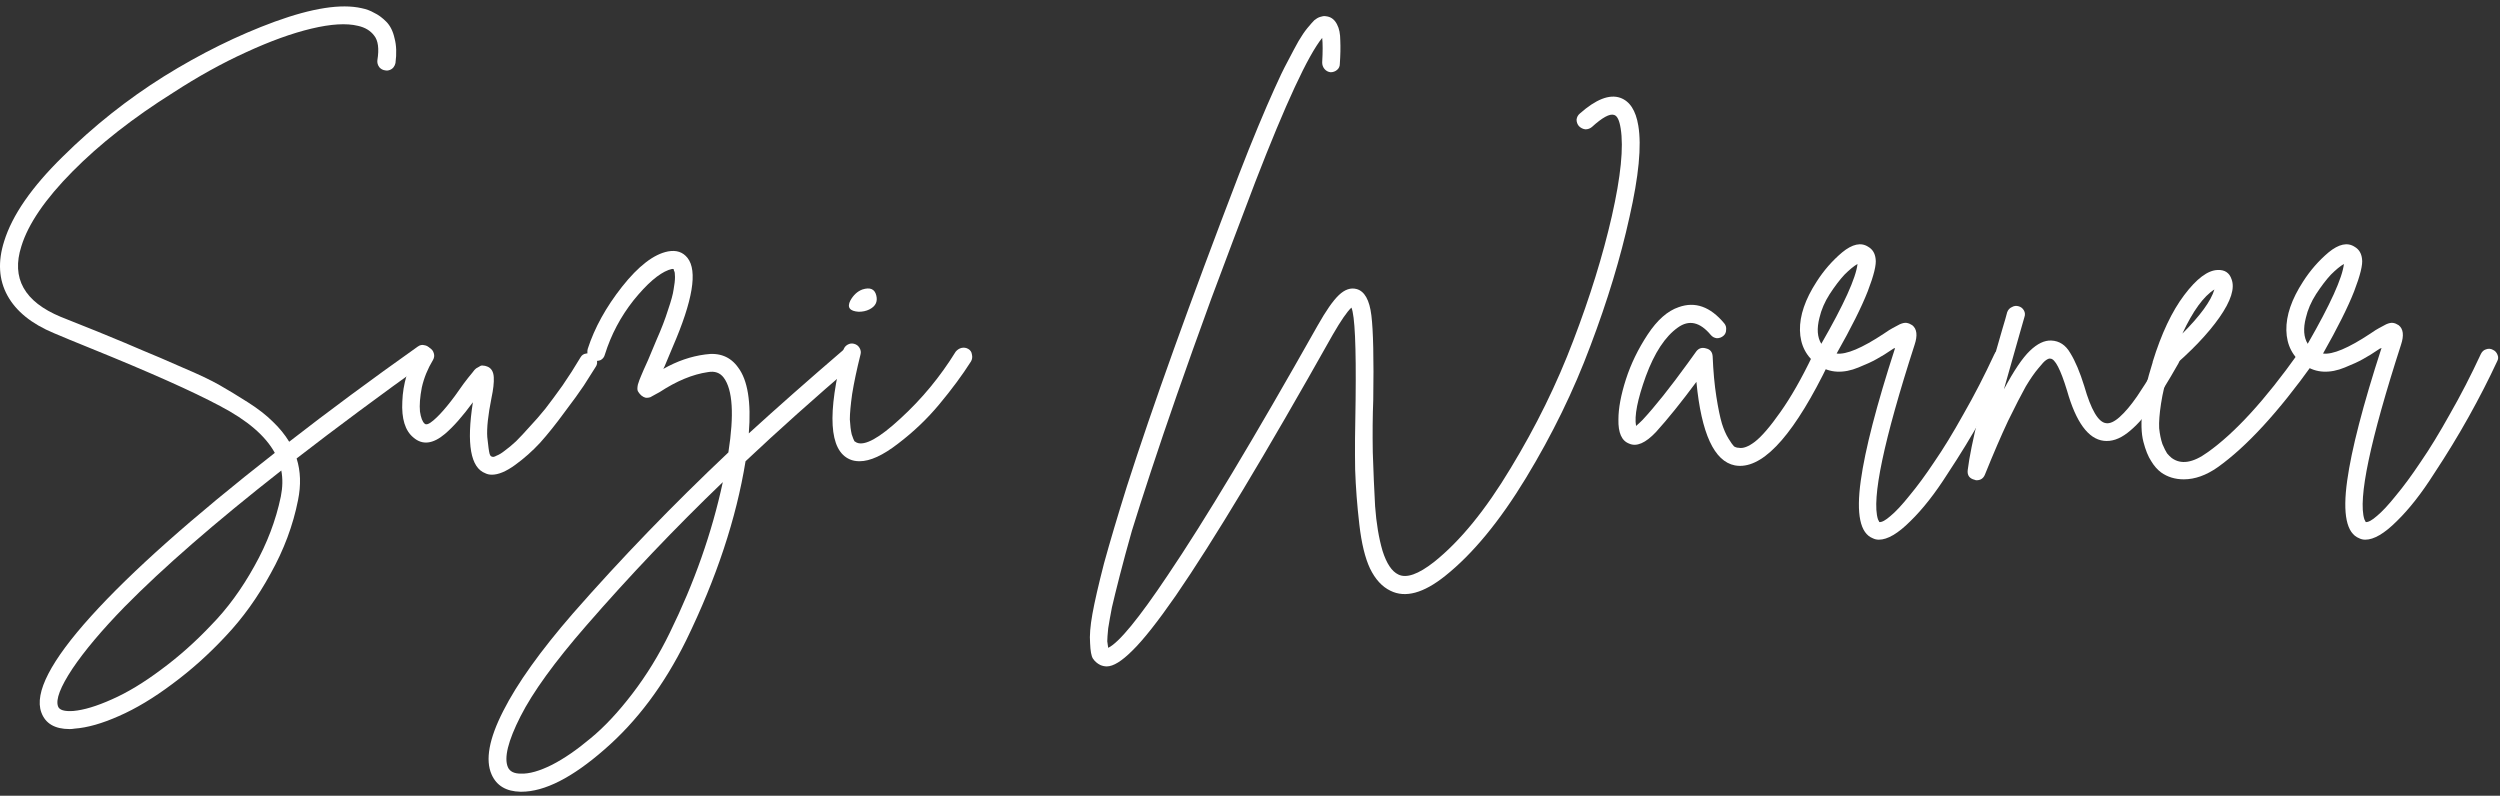
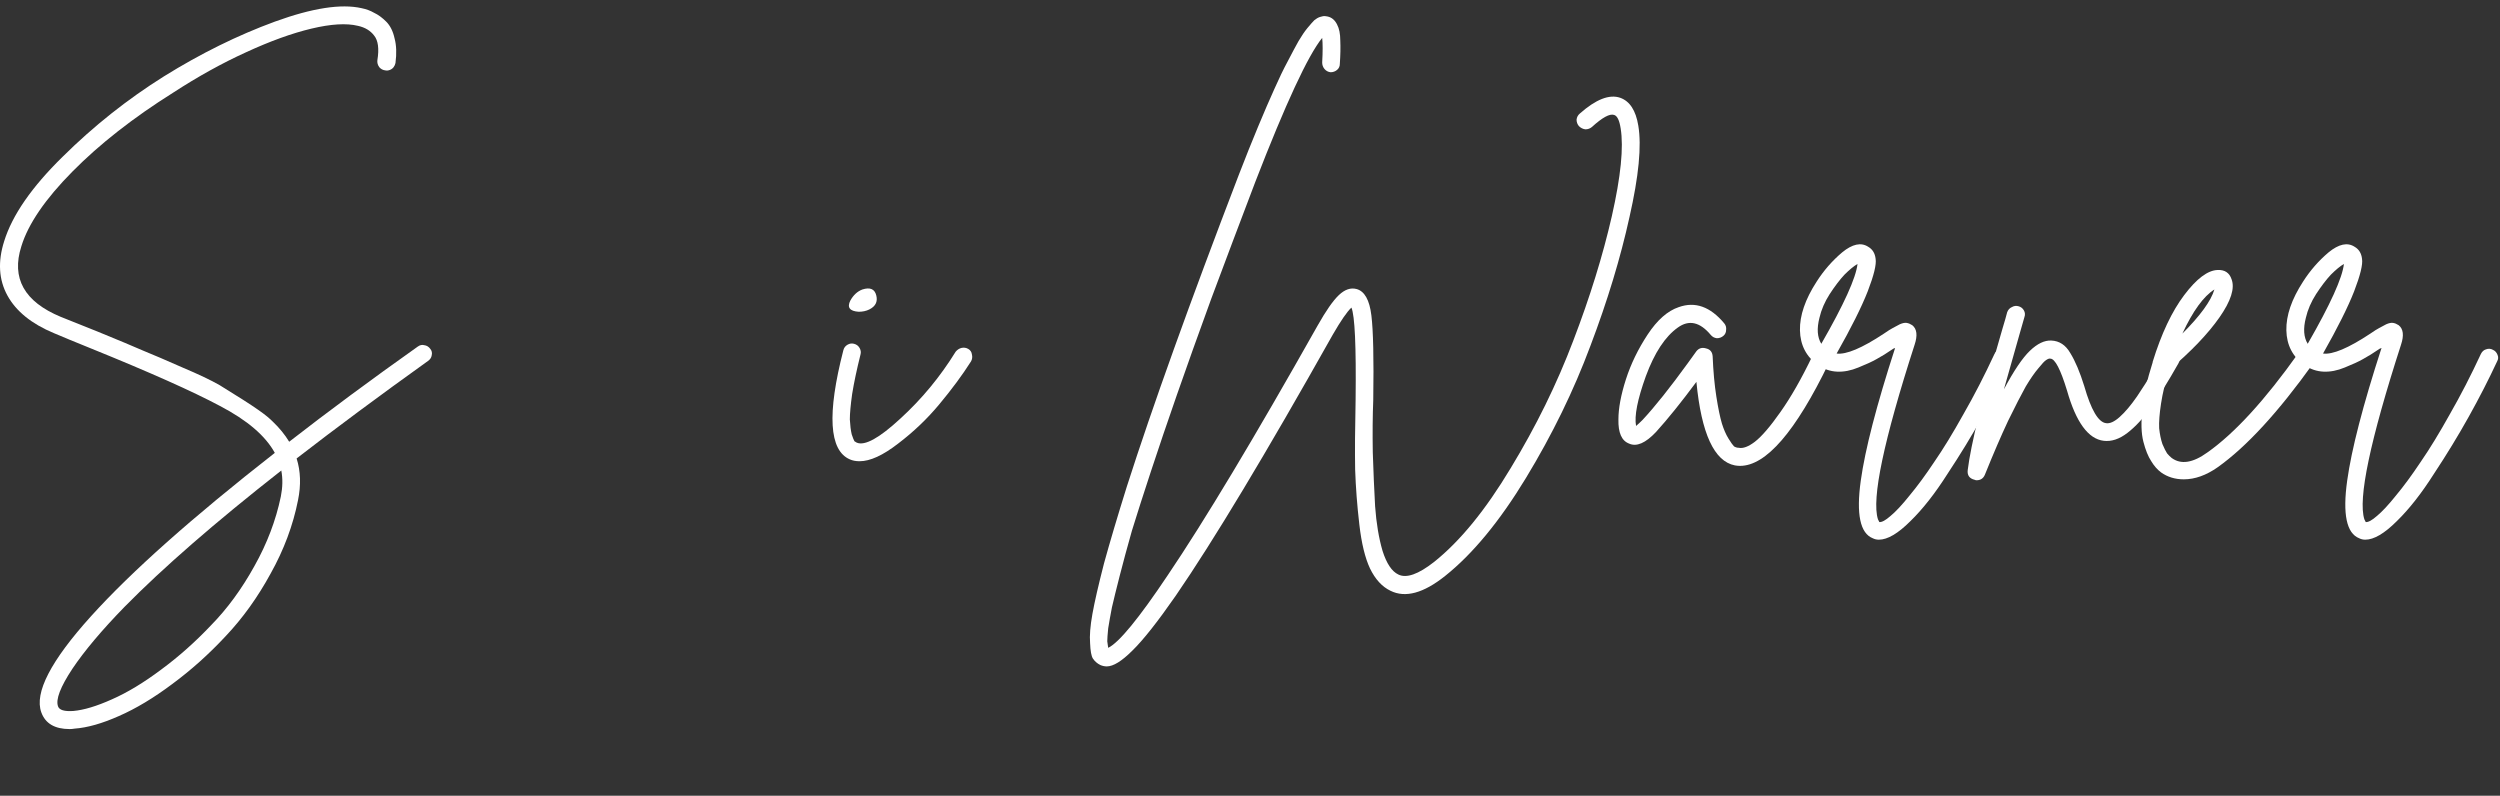
<svg xmlns="http://www.w3.org/2000/svg" width="377" height="120" viewBox="0 0 377 120" fill="none">
  <rect x="0" y="0" width="377" height="120" fill="#333333" stroke="none" />
  <path d="M374.883 52.684C375.256 52.544 375.606 52.568 375.933 52.754C376.26 52.894 376.493 53.151 376.633 53.524C376.773 53.851 376.75 54.178 376.563 54.504C375.303 57.211 373.88 59.988 372.293 62.834C370.706 65.681 368.956 68.551 367.043 71.444C365.176 74.384 363.31 76.764 361.443 78.584C359.576 80.451 357.99 81.384 356.683 81.384C356.356 81.384 356.053 81.314 355.773 81.174C353.86 80.428 353.253 77.534 353.953 72.494C354.606 67.781 356.333 61.108 359.133 52.474C359.086 52.474 359.04 52.498 358.993 52.544C358.993 52.544 358.97 52.544 358.923 52.544C357.896 53.244 357.033 53.781 356.333 54.154C355.68 54.528 354.77 54.948 353.603 55.414C352.483 55.881 351.41 56.091 350.383 56.044C349.356 55.998 348.4 55.671 347.513 55.064C345.74 53.804 344.83 52.054 344.783 49.814C344.736 47.574 345.576 45.124 347.303 42.464C348.376 40.784 349.66 39.314 351.153 38.054C352.693 36.794 354 36.514 355.073 37.214C355.726 37.588 356.1 38.194 356.193 39.034C356.333 39.874 355.936 41.508 355.003 43.934C354.07 46.314 352.506 49.441 350.313 53.314C351.76 53.501 354.14 52.498 357.453 50.304C358.06 49.884 358.503 49.604 358.783 49.464C359.11 49.278 359.46 49.091 359.833 48.904C360.253 48.718 360.603 48.648 360.883 48.694C361.163 48.741 361.443 48.858 361.723 49.044C362.423 49.604 362.54 50.584 362.073 51.984C357.406 66.451 355.563 75.224 356.543 78.304C356.636 78.491 356.706 78.631 356.753 78.724C357.126 78.771 357.686 78.468 358.433 77.814C359.226 77.161 360.183 76.134 361.303 74.734C362.47 73.334 363.706 71.654 365.013 69.694C366.366 67.734 367.836 65.331 369.423 62.484C371.056 59.638 372.62 56.604 374.113 53.384C374.3 53.011 374.556 52.778 374.883 52.684ZM347.723 47.924C347.303 49.558 347.396 50.864 348.003 51.844C351.41 45.918 353.23 41.904 353.463 39.804C352.903 40.131 352.25 40.668 351.503 41.414C350.803 42.161 350.056 43.141 349.263 44.354C348.516 45.521 348.003 46.711 347.723 47.924Z" fill="white" />
  <path d="M347.512 52.754C347.885 52.661 348.212 52.731 348.492 52.964C348.818 53.151 349.005 53.431 349.052 53.804C349.098 54.178 349.028 54.504 348.842 54.784C343.568 62.157 338.762 67.384 334.422 70.464C332.695 71.677 330.992 72.284 329.312 72.284C328.005 72.284 326.862 71.934 325.882 71.234C325.322 70.814 324.832 70.254 324.412 69.554C323.945 68.854 323.548 67.874 323.222 66.614C322.895 65.354 322.848 63.697 323.082 61.644C323.268 59.591 323.782 57.258 324.622 54.644V54.574C325.928 50.328 327.515 46.968 329.382 44.494C331.248 42.021 332.928 40.761 334.422 40.714C335.495 40.667 336.195 41.134 336.522 42.114C337.035 43.468 336.428 45.381 334.702 47.854C332.975 50.328 330.432 52.987 327.072 55.834C326.512 57.654 326.115 59.334 325.882 60.874C325.648 62.414 325.555 63.651 325.602 64.584C325.695 65.471 325.858 66.264 326.092 66.964C326.372 67.618 326.605 68.084 326.792 68.364C327.025 68.644 327.258 68.877 327.492 69.064C328.892 70.091 330.688 69.811 332.882 68.224C336.988 65.331 341.562 60.337 346.602 53.244C346.835 52.964 347.138 52.801 347.512 52.754ZM333.932 43.654C332.298 44.681 330.688 46.898 329.102 50.304C331.808 47.597 333.418 45.381 333.932 43.654Z" fill="white" />
  <path d="M326.972 52.824C327.346 52.731 327.696 52.777 328.022 52.964C328.349 53.151 328.559 53.431 328.652 53.804C328.746 54.131 328.699 54.457 328.512 54.784C326.926 57.584 325.549 59.801 324.382 61.434C323.216 63.067 322.026 64.351 320.812 65.284C319.599 66.217 318.409 66.614 317.242 66.474C314.909 66.194 313.066 63.674 311.712 58.914C310.732 55.694 309.892 54.084 309.192 54.084C309.052 54.037 308.842 54.107 308.562 54.294C308.329 54.434 307.932 54.854 307.372 55.554C306.812 56.207 306.182 57.117 305.482 58.284C304.829 59.451 303.942 61.177 302.822 63.464C301.749 65.751 300.582 68.457 299.322 71.584C299.089 72.144 298.669 72.424 298.062 72.424C297.969 72.424 297.876 72.401 297.782 72.354C296.989 72.167 296.639 71.677 296.732 70.884C297.199 67.057 298.949 59.941 301.982 49.534C302.309 48.461 302.542 47.644 302.682 47.084C302.822 46.711 303.056 46.454 303.382 46.314C303.709 46.127 304.036 46.081 304.362 46.174C304.736 46.267 305.016 46.477 305.202 46.804C305.389 47.131 305.412 47.481 305.272 47.854C305.179 48.181 304.946 48.997 304.572 50.304C303.546 53.897 302.752 56.697 302.192 58.704C303.686 55.904 304.992 53.967 306.112 52.894C307.232 51.821 308.306 51.307 309.332 51.354C310.546 51.401 311.502 52.031 312.202 53.244C312.949 54.457 313.649 56.114 314.302 58.214C315.329 61.807 316.426 63.674 317.592 63.814C318.152 63.907 318.829 63.604 319.622 62.904C320.462 62.157 321.349 61.107 322.282 59.754C323.216 58.354 323.916 57.257 324.382 56.464C324.896 55.671 325.479 54.667 326.132 53.454C326.319 53.127 326.599 52.917 326.972 52.824Z" fill="white" />
  <path d="M301.533 52.684C301.907 52.544 302.257 52.568 302.583 52.754C302.91 52.894 303.143 53.151 303.283 53.524C303.423 53.851 303.4 54.178 303.213 54.504C301.953 57.211 300.53 59.988 298.943 62.834C297.357 65.681 295.607 68.551 293.693 71.444C291.827 74.384 289.96 76.764 288.093 78.584C286.227 80.451 284.64 81.384 283.333 81.384C283.007 81.384 282.703 81.314 282.423 81.174C280.51 80.428 279.903 77.534 280.603 72.494C281.257 67.781 282.983 61.108 285.783 52.474C285.737 52.474 285.69 52.498 285.643 52.544C285.643 52.544 285.62 52.544 285.573 52.544C284.547 53.244 283.683 53.781 282.983 54.154C282.33 54.528 281.42 54.948 280.253 55.414C279.133 55.881 278.06 56.091 277.033 56.044C276.007 55.998 275.05 55.671 274.163 55.064C272.39 53.804 271.48 52.054 271.433 49.814C271.387 47.574 272.227 45.124 273.953 42.464C275.027 40.784 276.31 39.314 277.803 38.054C279.343 36.794 280.65 36.514 281.723 37.214C282.377 37.588 282.75 38.194 282.843 39.034C282.983 39.874 282.587 41.508 281.653 43.934C280.72 46.314 279.157 49.441 276.963 53.314C278.41 53.501 280.79 52.498 284.103 50.304C284.71 49.884 285.153 49.604 285.433 49.464C285.76 49.278 286.11 49.091 286.483 48.904C286.903 48.718 287.253 48.648 287.533 48.694C287.813 48.741 288.093 48.858 288.373 49.044C289.073 49.604 289.19 50.584 288.723 51.984C284.057 66.451 282.213 75.224 283.193 78.304C283.287 78.491 283.357 78.631 283.403 78.724C283.777 78.771 284.337 78.468 285.083 77.814C285.877 77.161 286.833 76.134 287.953 74.734C289.12 73.334 290.357 71.654 291.663 69.694C293.017 67.734 294.487 65.331 296.073 62.484C297.707 59.638 299.27 56.604 300.763 53.384C300.95 53.011 301.207 52.778 301.533 52.684ZM274.373 47.924C273.953 49.558 274.047 50.864 274.653 51.844C278.06 45.918 279.88 41.904 280.113 39.804C279.553 40.131 278.9 40.668 278.153 41.414C277.453 42.161 276.707 43.141 275.913 44.354C275.167 45.521 274.653 46.711 274.373 47.924Z" fill="white" />
  <path d="M274.088 52.964C274.462 52.824 274.812 52.848 275.138 53.034C275.465 53.174 275.675 53.431 275.768 53.804C275.908 54.131 275.908 54.458 275.768 54.784C270.775 65.098 266.318 70.254 262.398 70.254C262.165 70.254 261.908 70.231 261.628 70.184C258.502 69.578 256.565 65.378 255.818 57.584C253.532 60.664 251.502 63.184 249.728 65.144C248.142 66.824 246.788 67.408 245.668 66.894C244.548 66.474 244.012 65.261 244.058 63.254C244.058 61.574 244.432 59.568 245.178 57.234C245.925 54.901 247.022 52.638 248.468 50.444C249.915 48.251 251.478 46.874 253.158 46.314C255.632 45.428 257.918 46.244 260.018 48.764C260.252 49.044 260.345 49.371 260.298 49.744C260.298 50.118 260.158 50.421 259.878 50.654C259.598 50.888 259.272 51.004 258.898 51.004C258.525 50.958 258.222 50.794 257.988 50.514C256.355 48.554 254.698 48.181 253.018 49.394C251.105 50.748 249.495 53.198 248.188 56.744C246.928 60.244 246.438 62.741 246.718 64.234C246.998 64.001 247.325 63.698 247.698 63.324C249.565 61.318 251.852 58.448 254.558 54.714C255.165 53.874 255.585 53.291 255.818 52.964C256.192 52.498 256.682 52.358 257.288 52.544C257.895 52.684 258.222 53.081 258.268 53.734C258.362 56.021 258.548 58.051 258.828 59.824C259.108 61.598 259.388 62.951 259.668 63.884C259.948 64.771 260.275 65.518 260.648 66.124C261.022 66.731 261.302 67.128 261.488 67.314C261.722 67.454 261.955 67.524 262.188 67.524C262.842 67.664 263.658 67.361 264.638 66.614C265.665 65.821 266.948 64.328 268.488 62.134C270.075 59.894 271.685 57.071 273.318 53.664C273.505 53.291 273.762 53.058 274.088 52.964Z" fill="white" />
  <path d="M247.056 18.944C247.569 21.978 247.126 26.574 245.726 32.734C244.372 38.894 242.412 45.358 239.846 52.124C237.326 58.891 234.082 65.541 230.116 72.074C226.149 78.608 222.089 83.531 217.936 86.844C214.669 89.458 211.916 90.204 209.676 89.084C208.416 88.478 207.389 87.358 206.596 85.724C205.849 84.138 205.312 81.921 204.986 79.074C204.659 76.274 204.449 73.521 204.356 70.814C204.309 68.108 204.332 64.584 204.426 60.244C204.519 52.218 204.309 47.598 203.796 46.384C203.142 46.991 202.209 48.344 200.996 50.444C190.869 68.458 182.982 81.571 177.336 89.784C174.582 93.751 172.389 96.528 170.756 98.114C169.169 99.701 167.886 100.494 166.906 100.494C166.579 100.494 166.252 100.424 165.926 100.284C165.459 100.051 165.086 99.724 164.806 99.304C164.572 98.931 164.432 98.161 164.386 96.994C164.292 95.874 164.409 94.404 164.736 92.584C165.062 90.764 165.646 88.221 166.486 84.954C167.372 81.734 168.516 77.884 169.916 73.404C173.789 61.318 179.412 45.661 186.786 26.434C187.812 23.774 188.792 21.324 189.726 19.084C190.659 16.844 191.476 14.954 192.176 13.414C192.876 11.828 193.552 10.428 194.206 9.214C194.859 7.954 195.396 6.951 195.816 6.204C196.282 5.411 196.726 4.758 197.146 4.244C197.612 3.684 197.962 3.288 198.196 3.054C198.476 2.821 198.756 2.658 199.036 2.564C199.362 2.471 199.572 2.424 199.666 2.424C199.806 2.424 199.992 2.448 200.226 2.494C200.832 2.634 201.299 3.031 201.626 3.684C201.952 4.291 202.116 5.108 202.116 6.134C202.162 7.114 202.139 8.281 202.046 9.634C202.046 10.008 201.906 10.311 201.626 10.544C201.346 10.778 201.019 10.894 200.646 10.894C200.272 10.848 199.969 10.684 199.736 10.404C199.502 10.124 199.386 9.798 199.386 9.424C199.479 7.791 199.479 6.554 199.386 5.714C197.239 8.374 193.879 15.608 189.306 27.414C186.926 33.668 184.709 39.548 182.656 45.054C180.649 50.561 178.922 55.391 177.476 59.544C176.029 63.698 174.722 67.548 173.556 71.094C172.389 74.641 171.432 77.628 170.686 80.054C169.986 82.528 169.379 84.768 168.866 86.774C168.352 88.781 167.956 90.391 167.676 91.604C167.442 92.818 167.256 93.868 167.116 94.754C167.022 95.688 166.976 96.341 166.976 96.714C167.022 97.134 167.069 97.461 167.116 97.694C168.749 96.901 171.736 93.261 176.076 86.774C181.629 78.561 189.166 66.008 198.686 49.114C199.946 46.874 201.019 45.334 201.906 44.494C202.792 43.654 203.679 43.351 204.566 43.584C205.779 43.911 206.526 45.241 206.806 47.574C207.086 49.861 207.179 54.108 207.086 60.314C206.992 62.694 206.969 65.331 207.016 68.224C207.109 71.118 207.226 73.824 207.366 76.344C207.552 78.911 207.926 81.151 208.486 83.064C209.092 84.978 209.886 86.168 210.866 86.634C212.079 87.241 213.876 86.611 216.256 84.744C220.176 81.618 224.026 76.904 227.806 70.604C231.632 64.304 234.782 57.888 237.256 51.354C239.776 44.774 241.712 38.521 243.066 32.594C244.419 26.621 244.862 22.211 244.396 19.364C244.209 18.151 243.882 17.474 243.416 17.334C242.762 17.101 241.642 17.708 240.056 19.154C239.776 19.388 239.449 19.504 239.076 19.504C238.702 19.458 238.376 19.294 238.096 19.014C237.862 18.734 237.746 18.408 237.746 18.034C237.792 17.661 237.956 17.358 238.236 17.124C240.662 14.978 242.692 14.184 244.326 14.744C245.772 15.258 246.682 16.658 247.056 18.944Z" fill="white" />
  <path d="M144.956 52.474C145.329 52.381 145.679 52.427 146.006 52.614C146.332 52.801 146.519 53.081 146.566 53.454C146.659 53.827 146.612 54.177 146.426 54.504C145.119 56.557 143.532 58.704 141.666 60.944C139.846 63.137 137.769 65.121 135.436 66.894C133.149 68.667 131.212 69.554 129.626 69.554C129.066 69.554 128.576 69.461 128.156 69.274C125.029 67.921 124.702 62.437 127.176 52.824C127.269 52.451 127.479 52.171 127.806 51.984C128.132 51.797 128.459 51.751 128.786 51.844C129.159 51.937 129.439 52.147 129.626 52.474C129.812 52.801 129.859 53.127 129.766 53.454C129.206 55.694 128.786 57.677 128.506 59.404C128.272 61.084 128.156 62.367 128.156 63.254C128.202 64.141 128.296 64.887 128.436 65.494C128.622 66.054 128.762 66.404 128.856 66.544C128.996 66.637 129.112 66.707 129.206 66.754C130.419 67.267 132.612 66.054 135.786 63.114C139.006 60.174 141.782 56.814 144.116 53.034C144.349 52.754 144.629 52.567 144.956 52.474ZM129.486 47.014C128.132 46.921 127.712 46.361 128.226 45.334C128.692 44.494 129.299 43.934 130.046 43.654C131.212 43.281 131.912 43.584 132.146 44.564C132.379 45.497 132.029 46.197 131.096 46.664C130.629 46.897 130.092 47.014 129.486 47.014Z" fill="white" />
-   <path d="M128.179 52.474C128.553 52.474 128.856 52.614 129.089 52.894C129.323 53.174 129.416 53.501 129.369 53.874C129.369 54.248 129.229 54.551 128.949 54.784C122.789 60.058 117.283 64.981 112.429 69.554C111.029 78.188 108.043 87.194 103.469 96.574C100.156 103.294 96.049 108.778 91.149 113.024C86.296 117.271 82.119 119.394 78.619 119.394C78.573 119.394 78.526 119.394 78.479 119.394C76.332 119.348 74.886 118.484 74.139 116.804C73.159 114.611 73.743 111.414 75.889 107.214C77.989 103.061 81.489 98.161 86.389 92.514C93.669 84.208 101.486 76.111 109.839 68.224C110.726 62.531 110.493 58.774 109.139 56.954C108.579 56.208 107.786 55.928 106.759 56.114C104.473 56.441 102.046 57.444 99.479 59.124C99.153 59.311 98.896 59.451 98.709 59.544C98.569 59.638 98.359 59.754 98.079 59.894C97.799 59.988 97.543 60.011 97.309 59.964C97.123 59.918 96.912 59.801 96.679 59.614C96.446 59.381 96.282 59.171 96.189 58.984C96.096 58.798 96.096 58.471 96.189 58.004C96.329 57.538 96.493 57.094 96.679 56.674C96.866 56.208 97.216 55.414 97.729 54.294C98.243 53.081 98.662 52.078 98.989 51.284C99.736 49.604 100.319 48.088 100.739 46.734C101.206 45.381 101.486 44.354 101.579 43.654C101.719 42.908 101.789 42.278 101.789 41.764C101.789 41.251 101.743 40.948 101.649 40.854C101.603 40.714 101.579 40.621 101.579 40.574C101.439 40.528 101.183 40.574 100.809 40.714C99.316 41.274 97.566 42.791 95.559 45.264C93.599 47.738 92.153 50.468 91.219 53.454C91.126 53.828 90.916 54.108 90.589 54.294C90.263 54.434 89.912 54.458 89.539 54.364C89.166 54.224 88.886 53.991 88.699 53.664C88.559 53.338 88.536 52.988 88.629 52.614C89.656 49.441 91.382 46.314 93.809 43.234C96.282 40.108 98.593 38.334 100.739 37.914C101.999 37.681 102.979 38.008 103.679 38.894C105.219 40.854 104.473 45.334 101.439 52.334C101.113 53.128 100.693 54.131 100.179 55.344C100.133 55.391 100.109 55.438 100.109 55.484C100.063 55.531 100.039 55.578 100.039 55.624C102.093 54.458 104.193 53.734 106.339 53.454C108.486 53.128 110.143 53.781 111.309 55.414C112.756 57.328 113.293 60.641 112.919 65.354C117.166 61.481 121.926 57.281 127.199 52.754C127.479 52.521 127.806 52.428 128.179 52.474ZM101.019 95.384C104.706 87.871 107.366 80.311 108.999 72.704C101.766 79.658 94.906 86.868 88.419 94.334C83.659 99.794 80.346 104.368 78.479 108.054C76.612 111.741 75.983 114.284 76.589 115.684C76.869 116.338 77.522 116.664 78.549 116.664C79.809 116.711 81.373 116.268 83.239 115.334C85.059 114.401 86.996 113.071 89.049 111.344C91.103 109.664 93.203 107.424 95.349 104.624C97.496 101.824 99.386 98.744 101.019 95.384Z" fill="white" />
-   <path d="M88.391 53.314C88.765 53.221 89.091 53.268 89.371 53.454C89.698 53.641 89.908 53.921 90.001 54.294C90.095 54.668 90.048 54.994 89.861 55.274C89.301 56.161 88.695 57.118 88.041 58.144C87.388 59.124 86.408 60.478 85.101 62.204C83.841 63.931 82.628 65.448 81.461 66.754C80.295 68.014 79.035 69.134 77.681 70.114C76.328 71.094 75.161 71.584 74.181 71.584C73.808 71.584 73.481 71.514 73.201 71.374C70.961 70.534 70.331 66.964 71.311 60.664C69.771 62.764 68.371 64.351 67.111 65.424C65.291 66.964 63.705 67.151 62.351 65.984C61.091 64.958 60.531 63.138 60.671 60.524C60.765 57.911 61.511 55.391 62.911 52.964C63.098 52.638 63.378 52.428 63.751 52.334C64.125 52.241 64.475 52.288 64.801 52.474C65.128 52.661 65.338 52.941 65.431 53.314C65.525 53.641 65.478 53.968 65.291 54.294C64.498 55.601 63.938 56.978 63.611 58.424C63.331 59.871 63.238 61.084 63.331 62.064C63.471 62.998 63.705 63.604 64.031 63.884C64.265 64.118 64.708 63.954 65.361 63.394C66.575 62.368 68.091 60.524 69.911 57.864C70.238 57.444 70.471 57.141 70.611 56.954C70.798 56.721 71.008 56.464 71.241 56.184C71.475 55.858 71.661 55.648 71.801 55.554C71.941 55.461 72.105 55.368 72.291 55.274C72.478 55.134 72.665 55.088 72.851 55.134C73.038 55.134 73.248 55.181 73.481 55.274C74.088 55.508 74.415 56.044 74.461 56.884C74.508 57.678 74.391 58.728 74.111 60.034C73.598 62.601 73.388 64.561 73.481 65.914C73.621 67.268 73.738 68.108 73.831 68.434C73.925 68.714 74.041 68.854 74.181 68.854C74.321 68.948 74.555 68.901 74.881 68.714C75.255 68.574 75.675 68.318 76.141 67.944C76.655 67.571 77.215 67.104 77.821 66.544C78.428 65.938 79.105 65.214 79.851 64.374C80.645 63.534 81.438 62.624 82.231 61.644C83.025 60.618 83.888 59.451 84.821 58.144C85.755 56.791 86.665 55.368 87.551 53.874C87.738 53.548 88.018 53.361 88.391 53.314Z" fill="white" />
-   <path d="M63.98 52.054C64.353 52.101 64.657 52.288 64.89 52.614C65.123 52.894 65.193 53.221 65.1 53.594C65.053 53.921 64.867 54.201 64.54 54.434C57.307 59.614 50.703 64.514 44.73 69.134C45.337 71.048 45.407 73.148 44.94 75.434C44.193 79.214 42.817 82.901 40.81 86.494C38.85 90.088 36.587 93.238 34.02 95.944C31.5 98.651 28.817 101.054 25.97 103.154C23.17 105.254 20.487 106.864 17.92 107.984C15.4 109.104 13.183 109.734 11.27 109.874C10.99 109.921 10.733 109.944 10.5 109.944C8.26 109.944 6.837 109.104 6.23 107.424C5.157 104.484 7.653 99.654 13.72 92.934C19.787 86.214 29.027 78.001 41.44 68.294C40.04 65.728 37.287 63.371 33.18 61.224C29.073 59.031 22.587 56.138 13.72 52.544C11.293 51.564 9.427 50.794 8.12 50.234C4.76 48.834 2.427 46.944 1.12 44.564C-0.187 42.184 -0.35 39.454 0.63 36.374C1.843 32.454 4.783 28.208 9.45 23.634C14.117 19.014 19.203 14.978 24.71 11.524C30.263 8.071 35.84 5.318 41.44 3.264C47.087 1.211 51.45 0.534 54.53 1.234C55.23 1.374 55.86 1.608 56.42 1.934C57.027 2.214 57.633 2.658 58.24 3.264C58.847 3.871 59.267 4.711 59.5 5.784C59.78 6.811 59.827 8.048 59.64 9.494C59.593 9.728 59.5 9.938 59.36 10.124C59.22 10.311 59.033 10.451 58.8 10.544C58.567 10.638 58.333 10.661 58.1 10.614C57.727 10.568 57.423 10.404 57.19 10.124C56.957 9.798 56.863 9.448 56.91 9.074C57.19 7.348 57.027 6.111 56.42 5.364C55.86 4.618 55.043 4.128 53.97 3.894C52.243 3.474 49.91 3.614 46.97 4.314C44.03 5.014 40.74 6.204 37.1 7.884C33.507 9.518 29.843 11.548 26.11 13.974C20.09 17.754 15.027 21.721 10.92 25.874C6.813 30.028 4.247 33.784 3.22 37.144C1.68 41.951 3.663 45.498 9.17 47.784C10.43 48.298 12.297 49.044 14.77 50.024C17.85 51.284 20.137 52.241 21.63 52.894C23.123 53.501 25.083 54.341 27.51 55.414C29.937 56.441 31.803 57.328 33.11 58.074C34.417 58.821 35.84 59.684 37.38 60.664C38.92 61.644 40.18 62.624 41.16 63.604C42.14 64.538 42.957 65.541 43.61 66.614C49.49 62.041 55.953 57.258 63 52.264C63.327 52.031 63.653 51.961 63.98 52.054ZM42.35 74.874C42.63 73.474 42.653 72.168 42.42 70.954C32.48 78.748 24.593 85.608 18.76 91.534C15.353 95.034 12.74 98.138 10.92 100.844C9.1 103.598 8.377 105.488 8.75 106.514C8.937 107.074 9.707 107.308 11.06 107.214C12.647 107.074 14.583 106.491 16.87 105.464C19.203 104.438 21.677 102.944 24.29 100.984C26.95 99.024 29.47 96.784 31.85 94.264C34.277 91.791 36.447 88.828 38.36 85.374C40.273 81.968 41.603 78.468 42.35 74.874Z" fill="white" />
+   <path d="M63.98 52.054C64.353 52.101 64.657 52.288 64.89 52.614C65.123 52.894 65.193 53.221 65.1 53.594C65.053 53.921 64.867 54.201 64.54 54.434C57.307 59.614 50.703 64.514 44.73 69.134C45.337 71.048 45.407 73.148 44.94 75.434C44.193 79.214 42.817 82.901 40.81 86.494C38.85 90.088 36.587 93.238 34.02 95.944C31.5 98.651 28.817 101.054 25.97 103.154C23.17 105.254 20.487 106.864 17.92 107.984C15.4 109.104 13.183 109.734 11.27 109.874C10.99 109.921 10.733 109.944 10.5 109.944C8.26 109.944 6.837 109.104 6.23 107.424C5.157 104.484 7.653 99.654 13.72 92.934C19.787 86.214 29.027 78.001 41.44 68.294C40.04 65.728 37.287 63.371 33.18 61.224C29.073 59.031 22.587 56.138 13.72 52.544C11.293 51.564 9.427 50.794 8.12 50.234C4.76 48.834 2.427 46.944 1.12 44.564C-0.187 42.184 -0.35 39.454 0.63 36.374C1.843 32.454 4.783 28.208 9.45 23.634C14.117 19.014 19.203 14.978 24.71 11.524C30.263 8.071 35.84 5.318 41.44 3.264C47.087 1.211 51.45 0.534 54.53 1.234C55.23 1.374 55.86 1.608 56.42 1.934C57.027 2.214 57.633 2.658 58.24 3.264C58.847 3.871 59.267 4.711 59.5 5.784C59.78 6.811 59.827 8.048 59.64 9.494C59.593 9.728 59.5 9.938 59.36 10.124C59.22 10.311 59.033 10.451 58.8 10.544C58.567 10.638 58.333 10.661 58.1 10.614C57.727 10.568 57.423 10.404 57.19 10.124C56.957 9.798 56.863 9.448 56.91 9.074C57.19 7.348 57.027 6.111 56.42 5.364C55.86 4.618 55.043 4.128 53.97 3.894C52.243 3.474 49.91 3.614 46.97 4.314C44.03 5.014 40.74 6.204 37.1 7.884C33.507 9.518 29.843 11.548 26.11 13.974C20.09 17.754 15.027 21.721 10.92 25.874C6.813 30.028 4.247 33.784 3.22 37.144C1.68 41.951 3.663 45.498 9.17 47.784C10.43 48.298 12.297 49.044 14.77 50.024C17.85 51.284 20.137 52.241 21.63 52.894C23.123 53.501 25.083 54.341 27.51 55.414C29.937 56.441 31.803 57.328 33.11 58.074C38.92 61.644 40.18 62.624 41.16 63.604C42.14 64.538 42.957 65.541 43.61 66.614C49.49 62.041 55.953 57.258 63 52.264C63.327 52.031 63.653 51.961 63.98 52.054ZM42.35 74.874C42.63 73.474 42.653 72.168 42.42 70.954C32.48 78.748 24.593 85.608 18.76 91.534C15.353 95.034 12.74 98.138 10.92 100.844C9.1 103.598 8.377 105.488 8.75 106.514C8.937 107.074 9.707 107.308 11.06 107.214C12.647 107.074 14.583 106.491 16.87 105.464C19.203 104.438 21.677 102.944 24.29 100.984C26.95 99.024 29.47 96.784 31.85 94.264C34.277 91.791 36.447 88.828 38.36 85.374C40.273 81.968 41.603 78.468 42.35 74.874Z" fill="white" />
</svg>